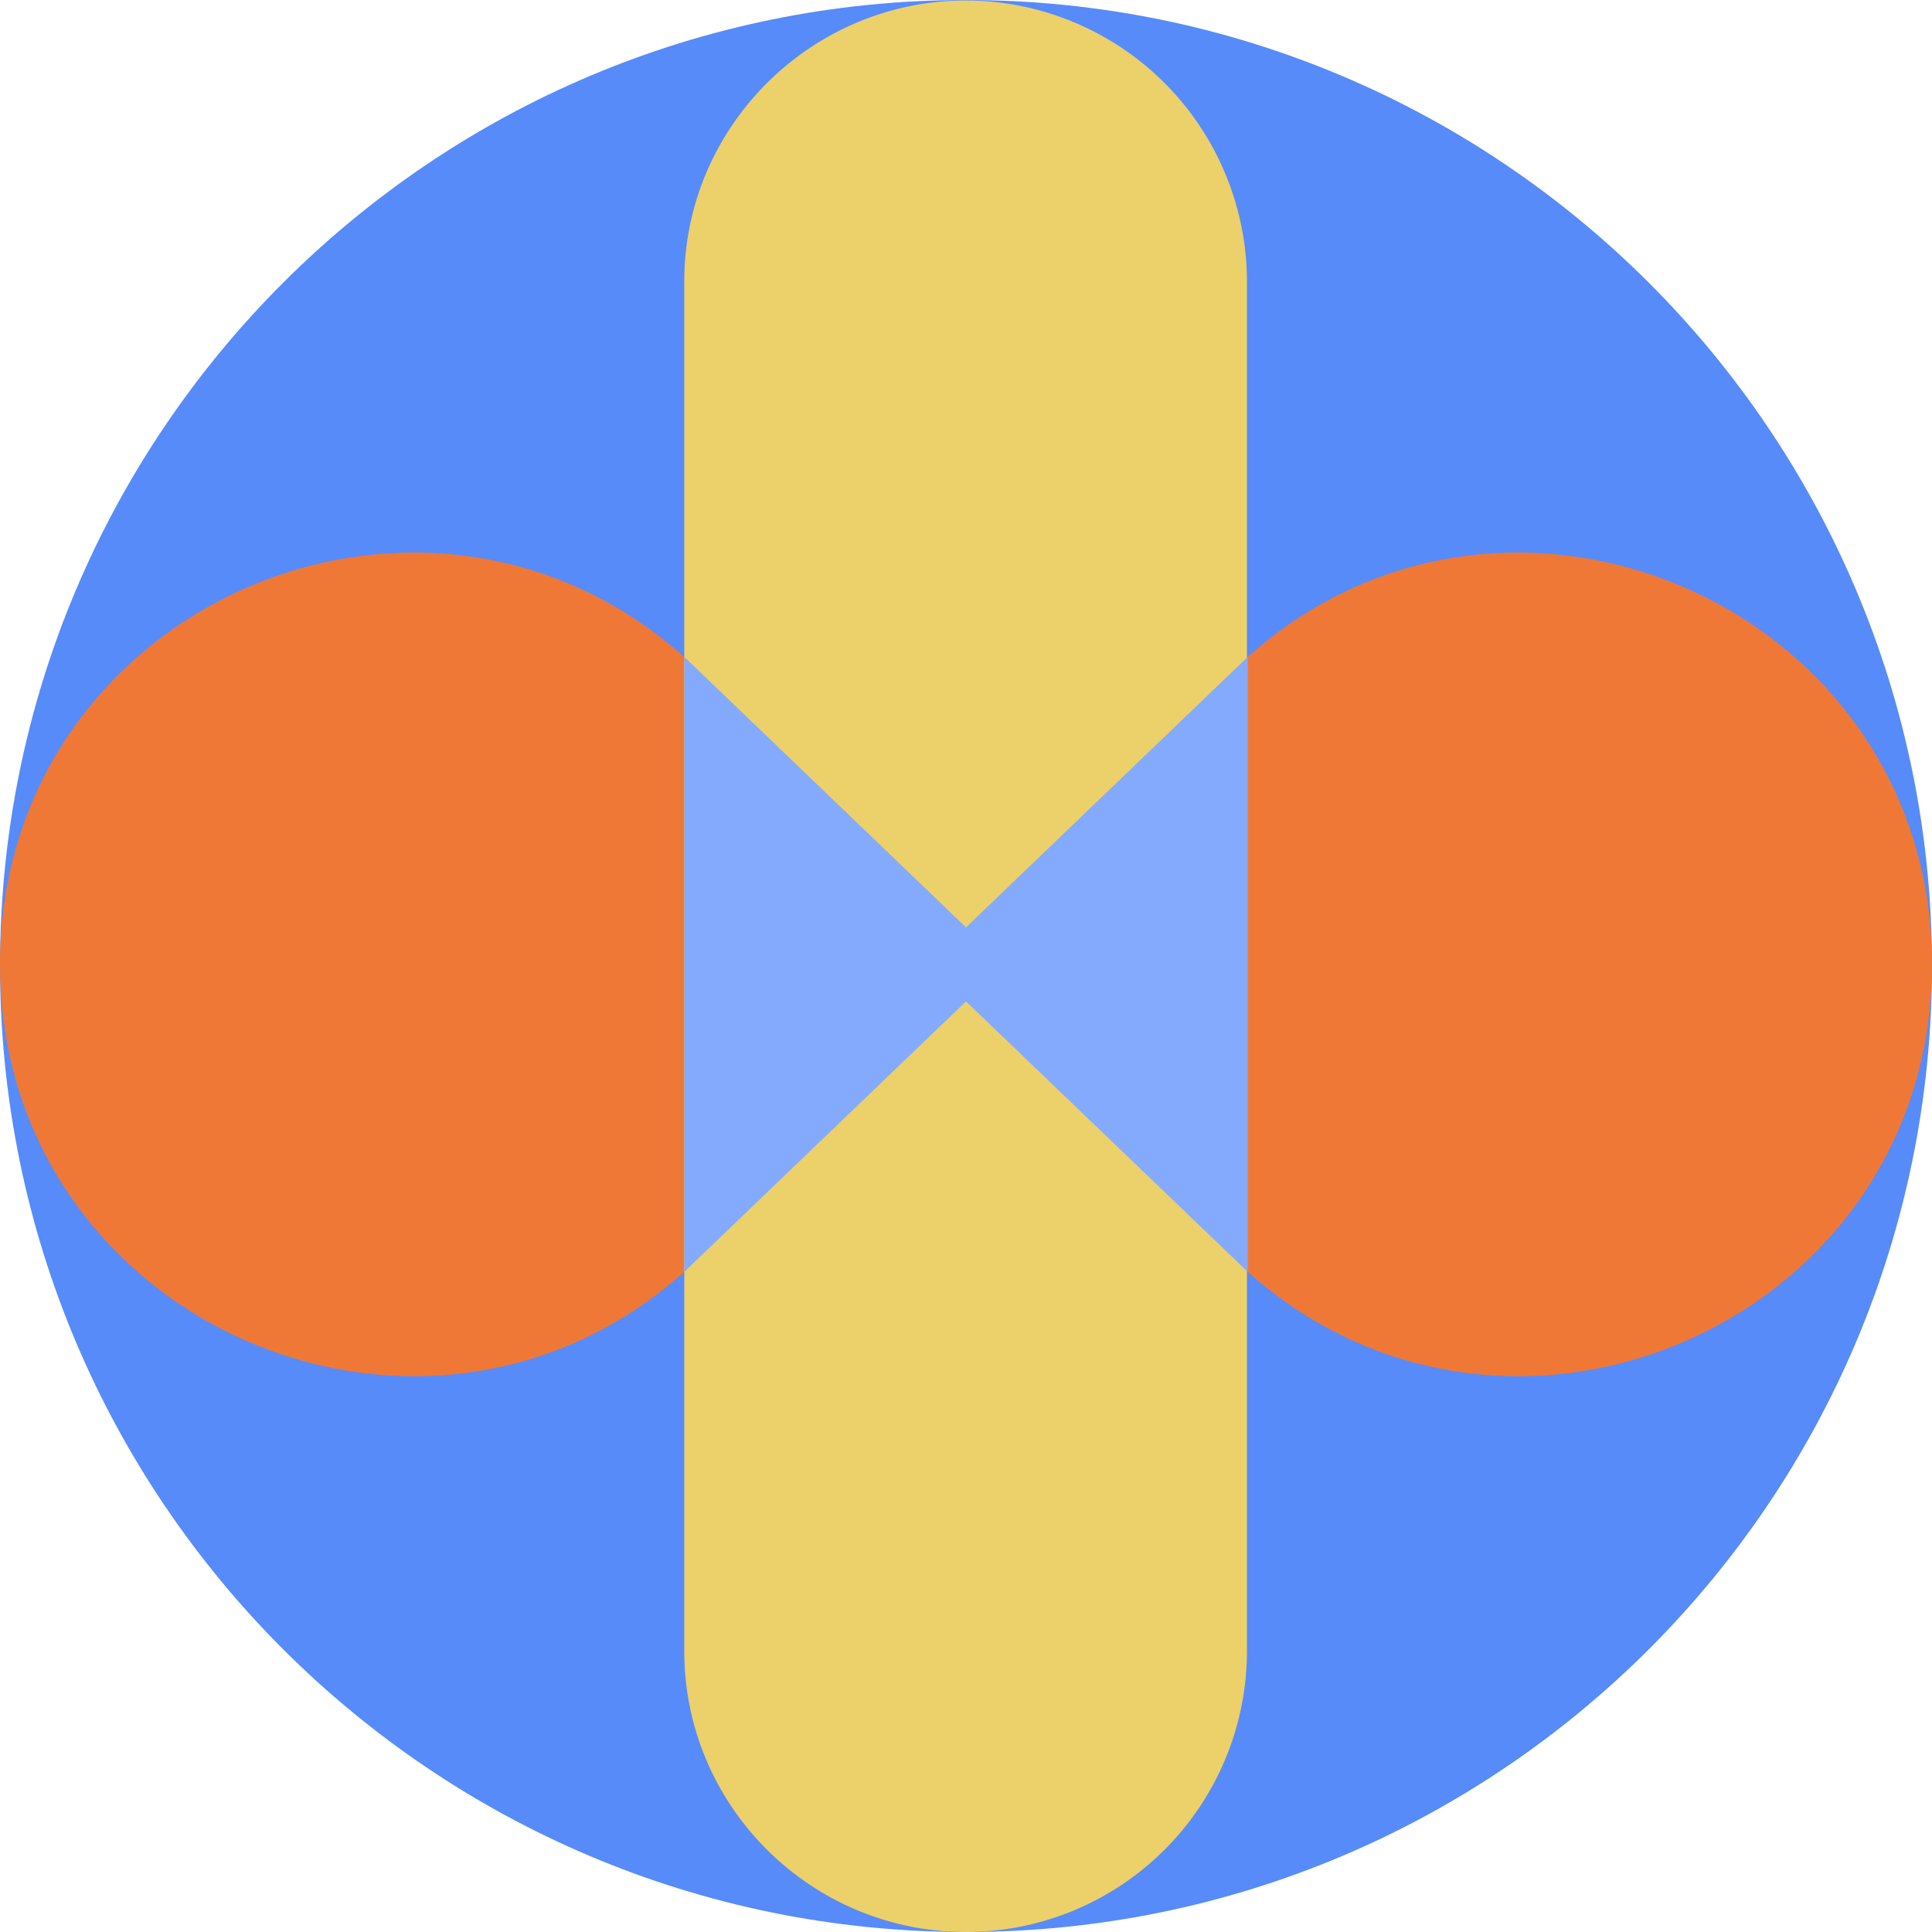
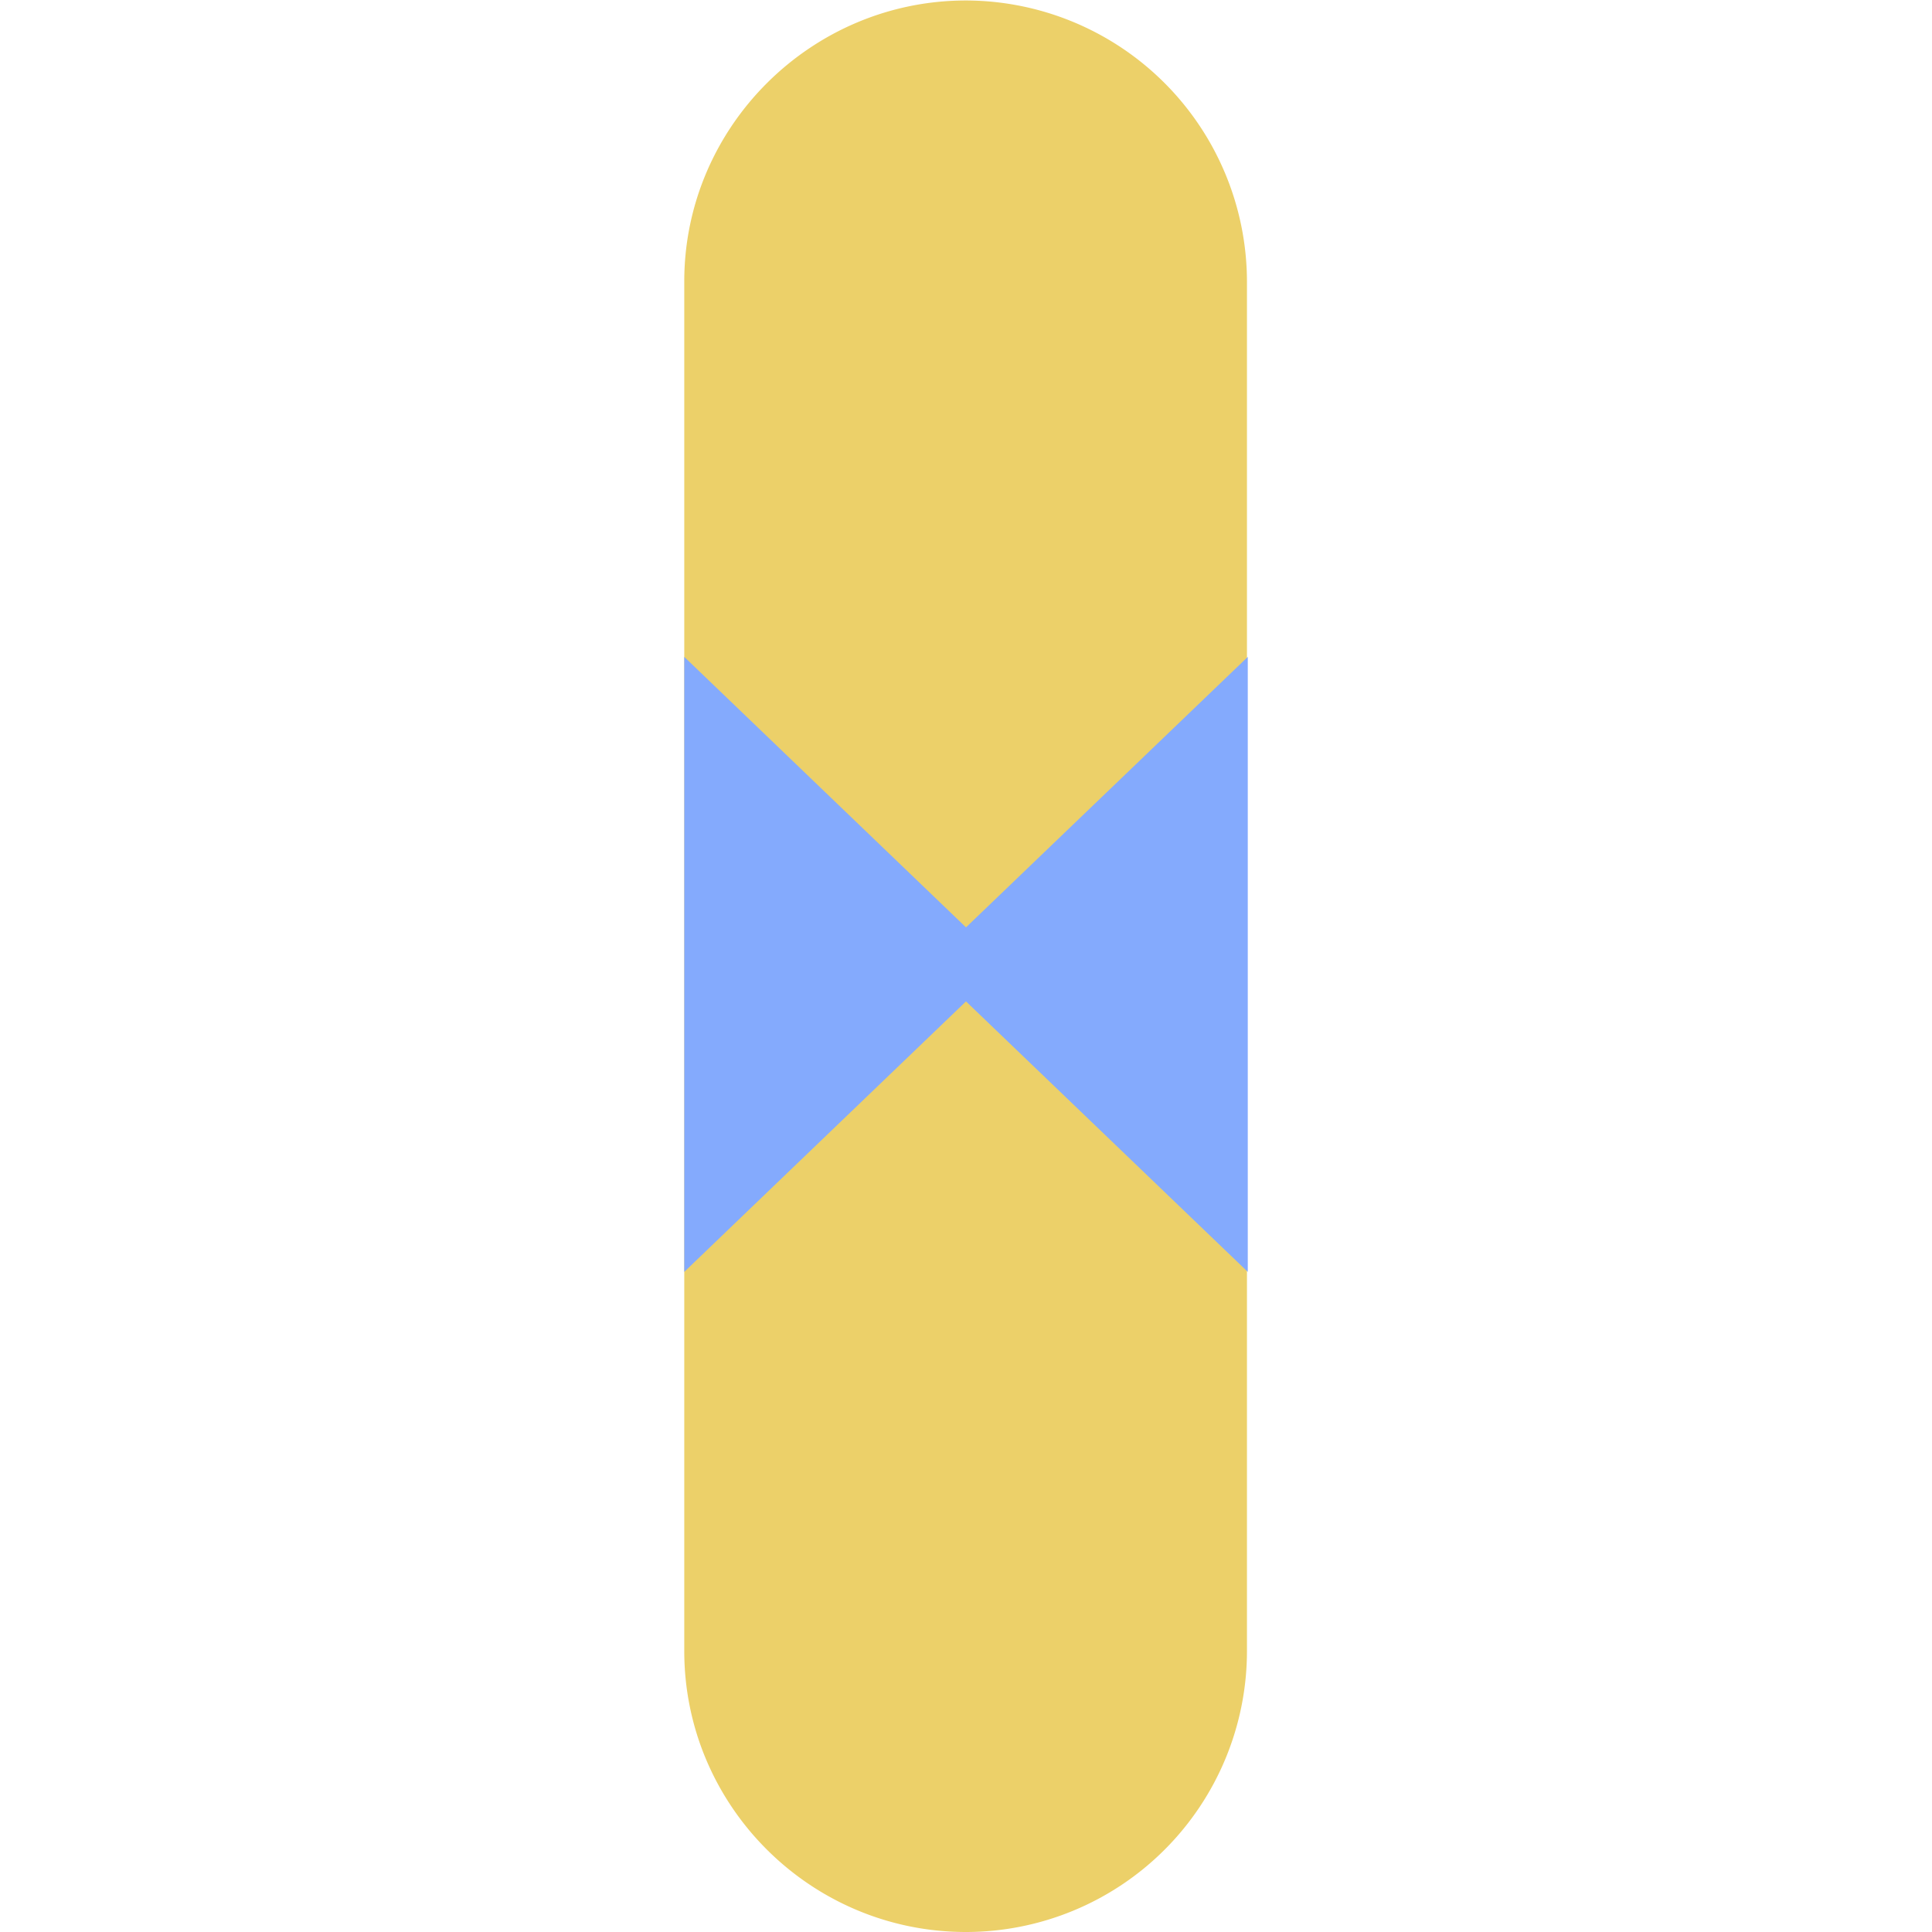
<svg xmlns="http://www.w3.org/2000/svg" fill="none" viewBox="0 0 40 40">
  <g clip-path="url(#a)">
-     <path fill="#578BFA" d="M20 40c11.046 0 20-8.954 20-20S31.046 0 20 0 0 8.954 0 20s8.954 20 20 20" />
-     <path fill="#F07836" d="M0 19.967c0 7.5 9.017 11.333 14.417 6.133L20 20.733l5.583 5.367C31 31.3 40 27.467 40 19.967s-9.017-11.334-14.417-6.134L20 19.2l-5.583-5.367C9 8.633 0 12.467 0 19.967" />
    <path fill="#ECD069" d="M14.167 5.826v28.356C14.167 37.39 16.784 40 20 40a5.82 5.82 0 0 0 5.817-5.818V5.826A5.83 5.83 0 0 0 20 .01c-3.2 0-5.833 2.61-5.833 5.817" />
    <path fill="#84AAFD" d="m14.167 26.333 5.833-5.6 5.834 5.6V13.6L20 19.2l-5.833-5.6z" />
  </g>
  <defs>
    <clipPath id="a">
      <path fill="#FFFFFF" d="M0 0h40v40H0z" />
    </clipPath>
  </defs>
</svg>